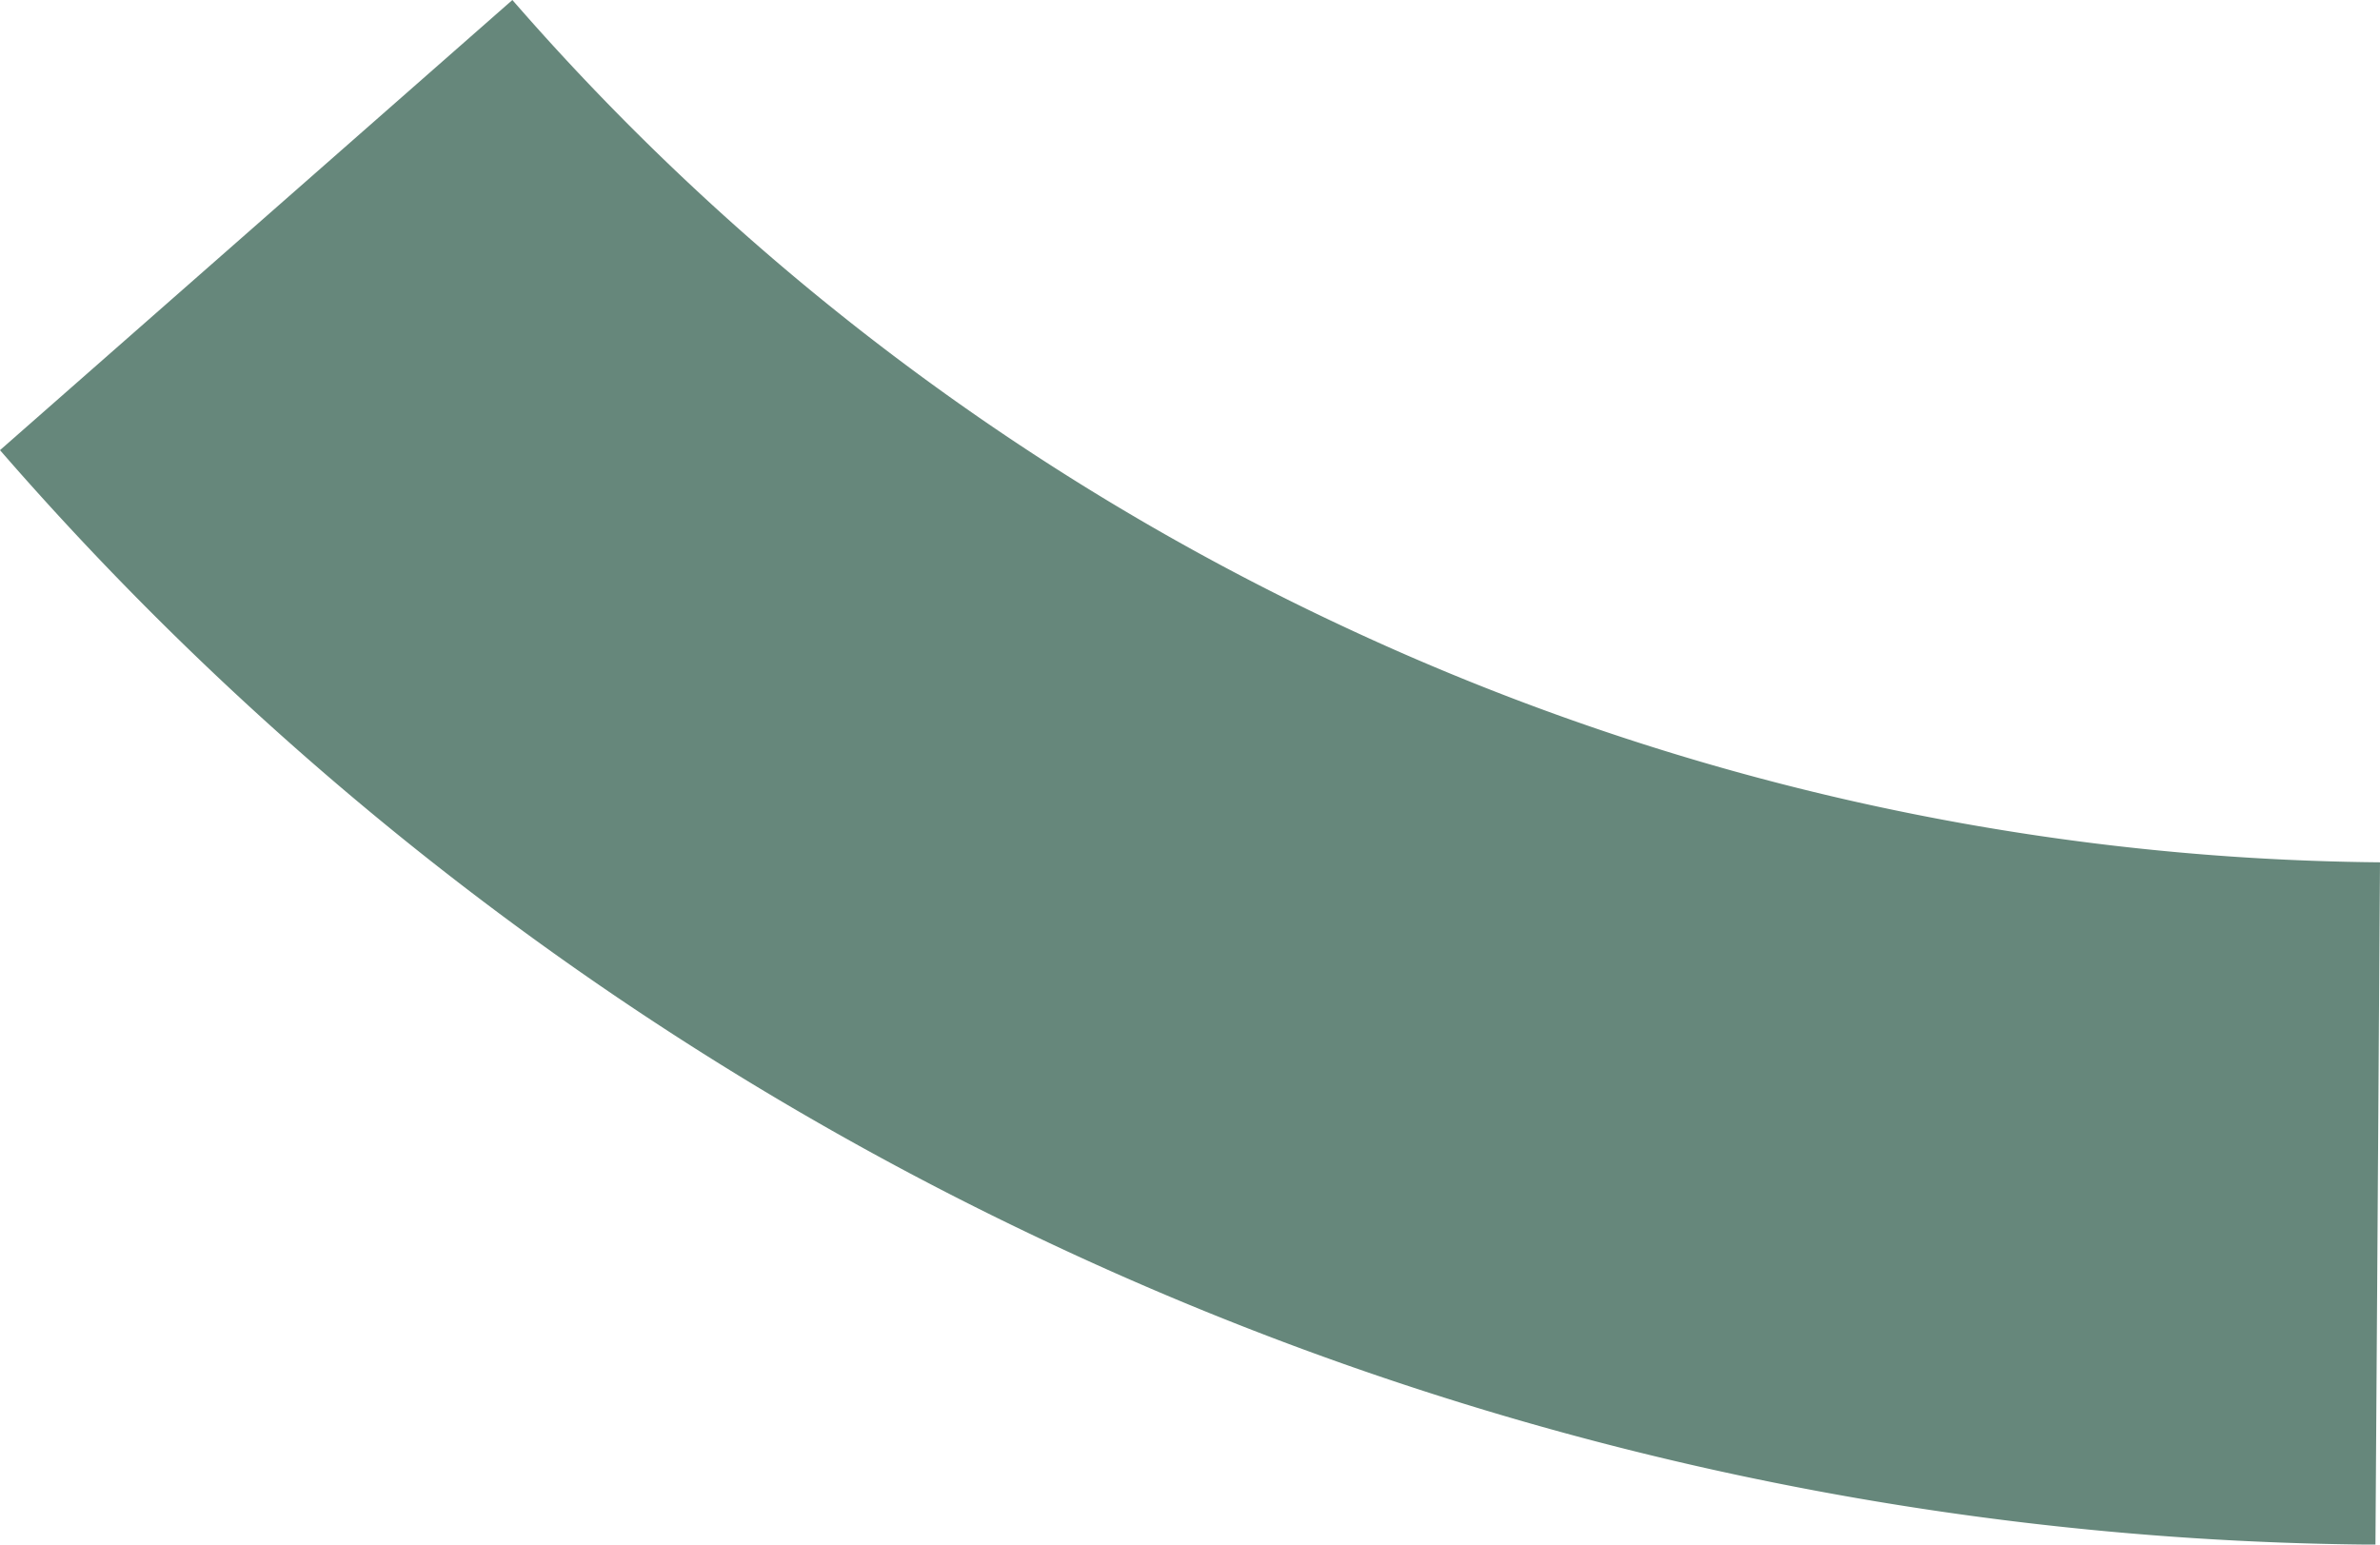
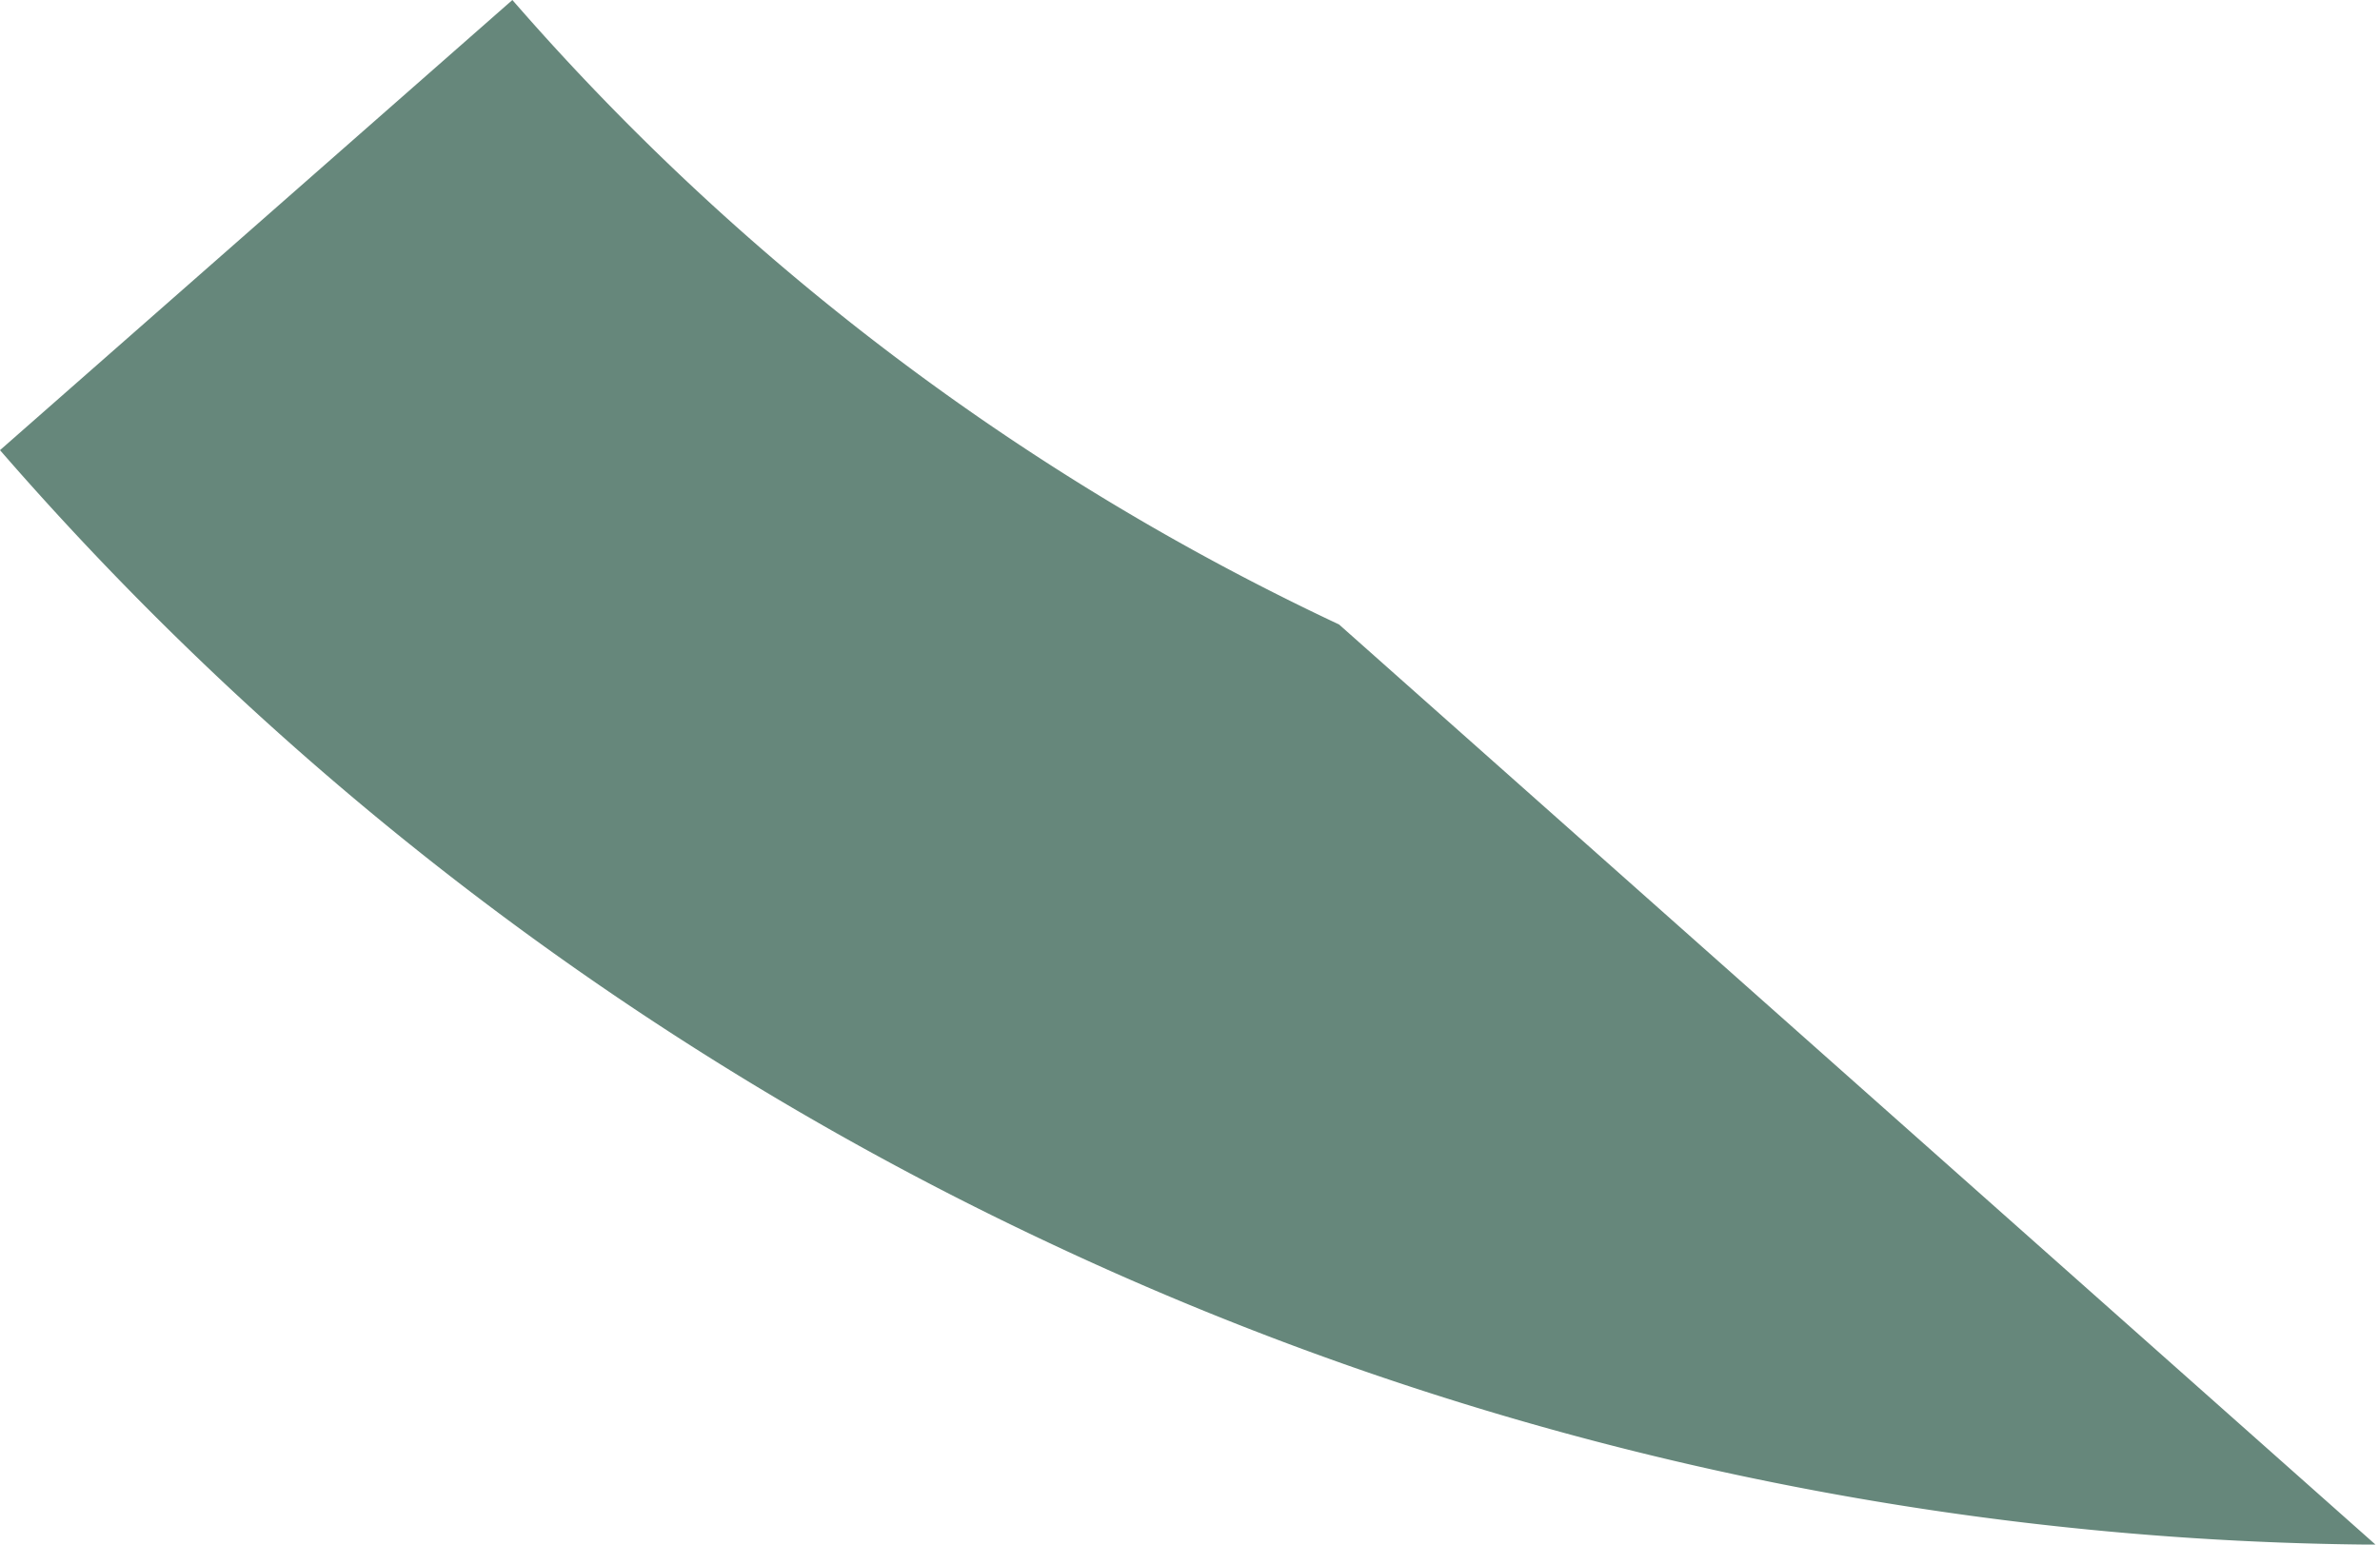
<svg xmlns="http://www.w3.org/2000/svg" viewBox="0 0 177.9 115.46">
  <defs>
    <style>.cls-1{fill:#66877b;}</style>
  </defs>
  <g id="Layer_2" data-name="Layer 2">
    <g id="Artwork">
-       <path class="cls-1" d="M177.56,115.46h-.83A236.54,236.54,0,0,1,78.36,92.88,237.54,237.54,0,0,1,0,33.65L38.3,0a187.37,187.37,0,0,0,61.79,46.68A186.45,186.45,0,0,0,177.9,64.46Z" />
+       <path class="cls-1" d="M177.56,115.46h-.83A236.54,236.54,0,0,1,78.36,92.88,237.54,237.54,0,0,1,0,33.65L38.3,0a187.37,187.37,0,0,0,61.79,46.68Z" />
    </g>
  </g>
</svg>